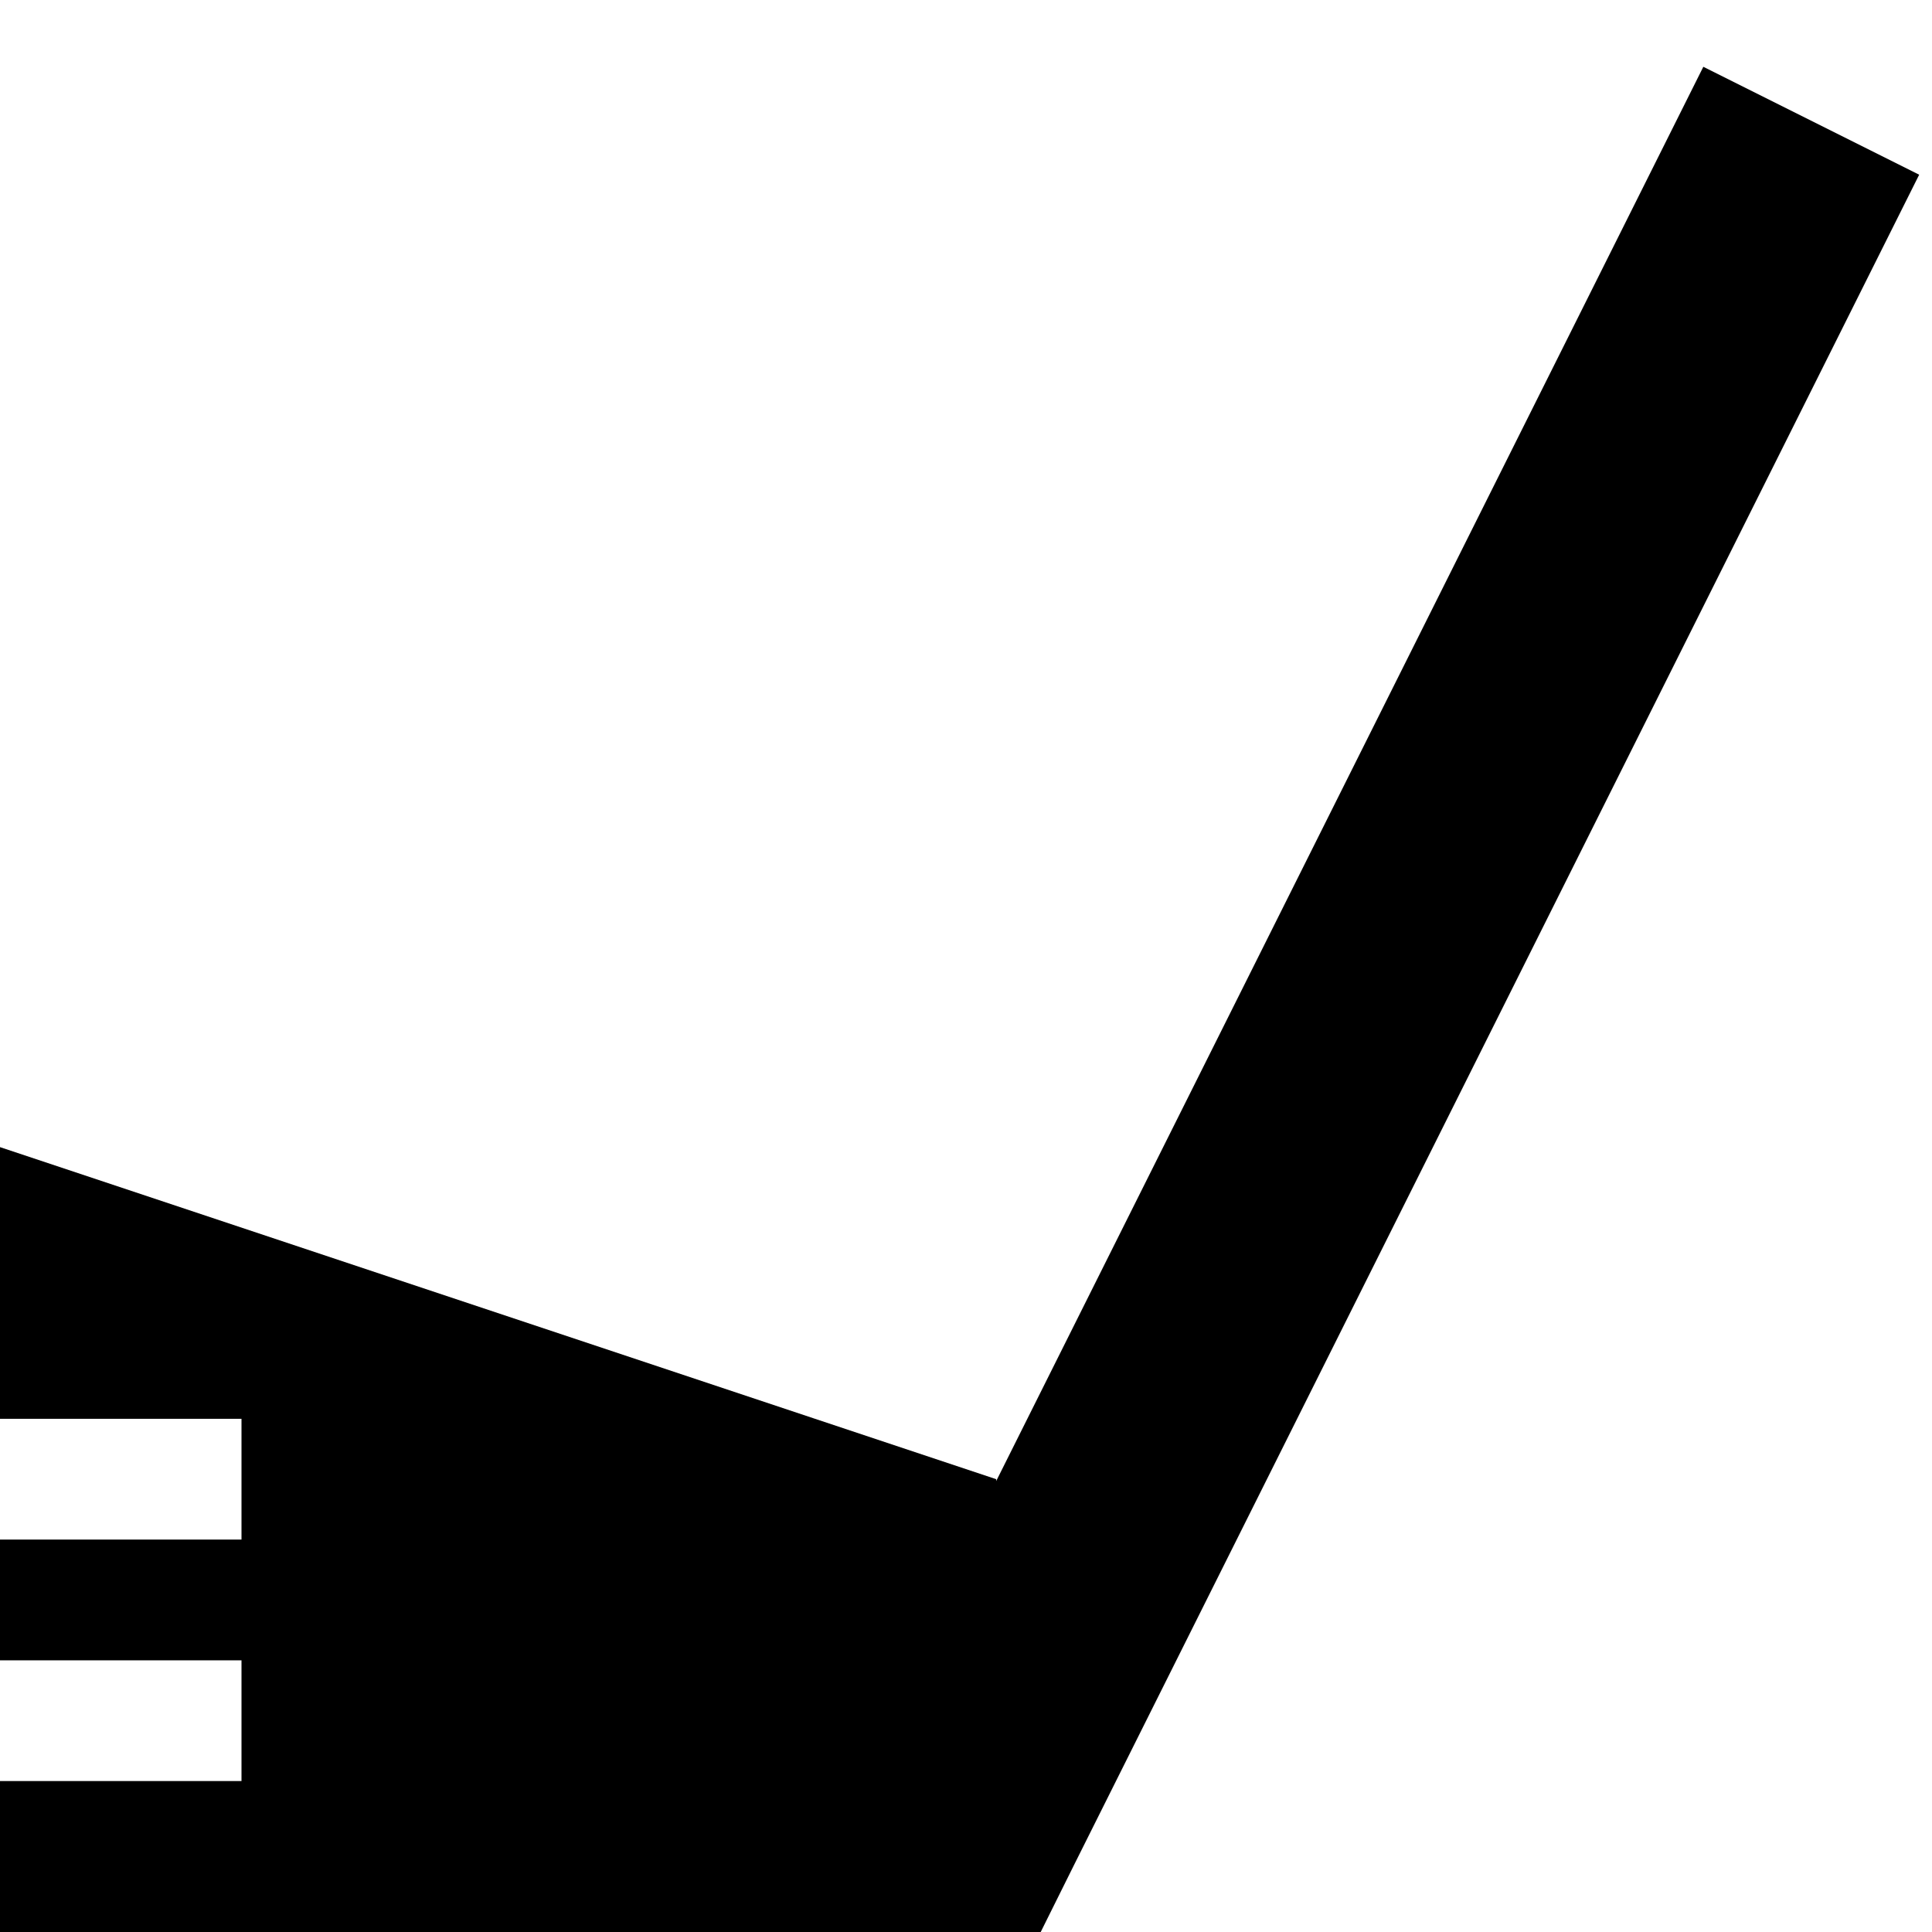
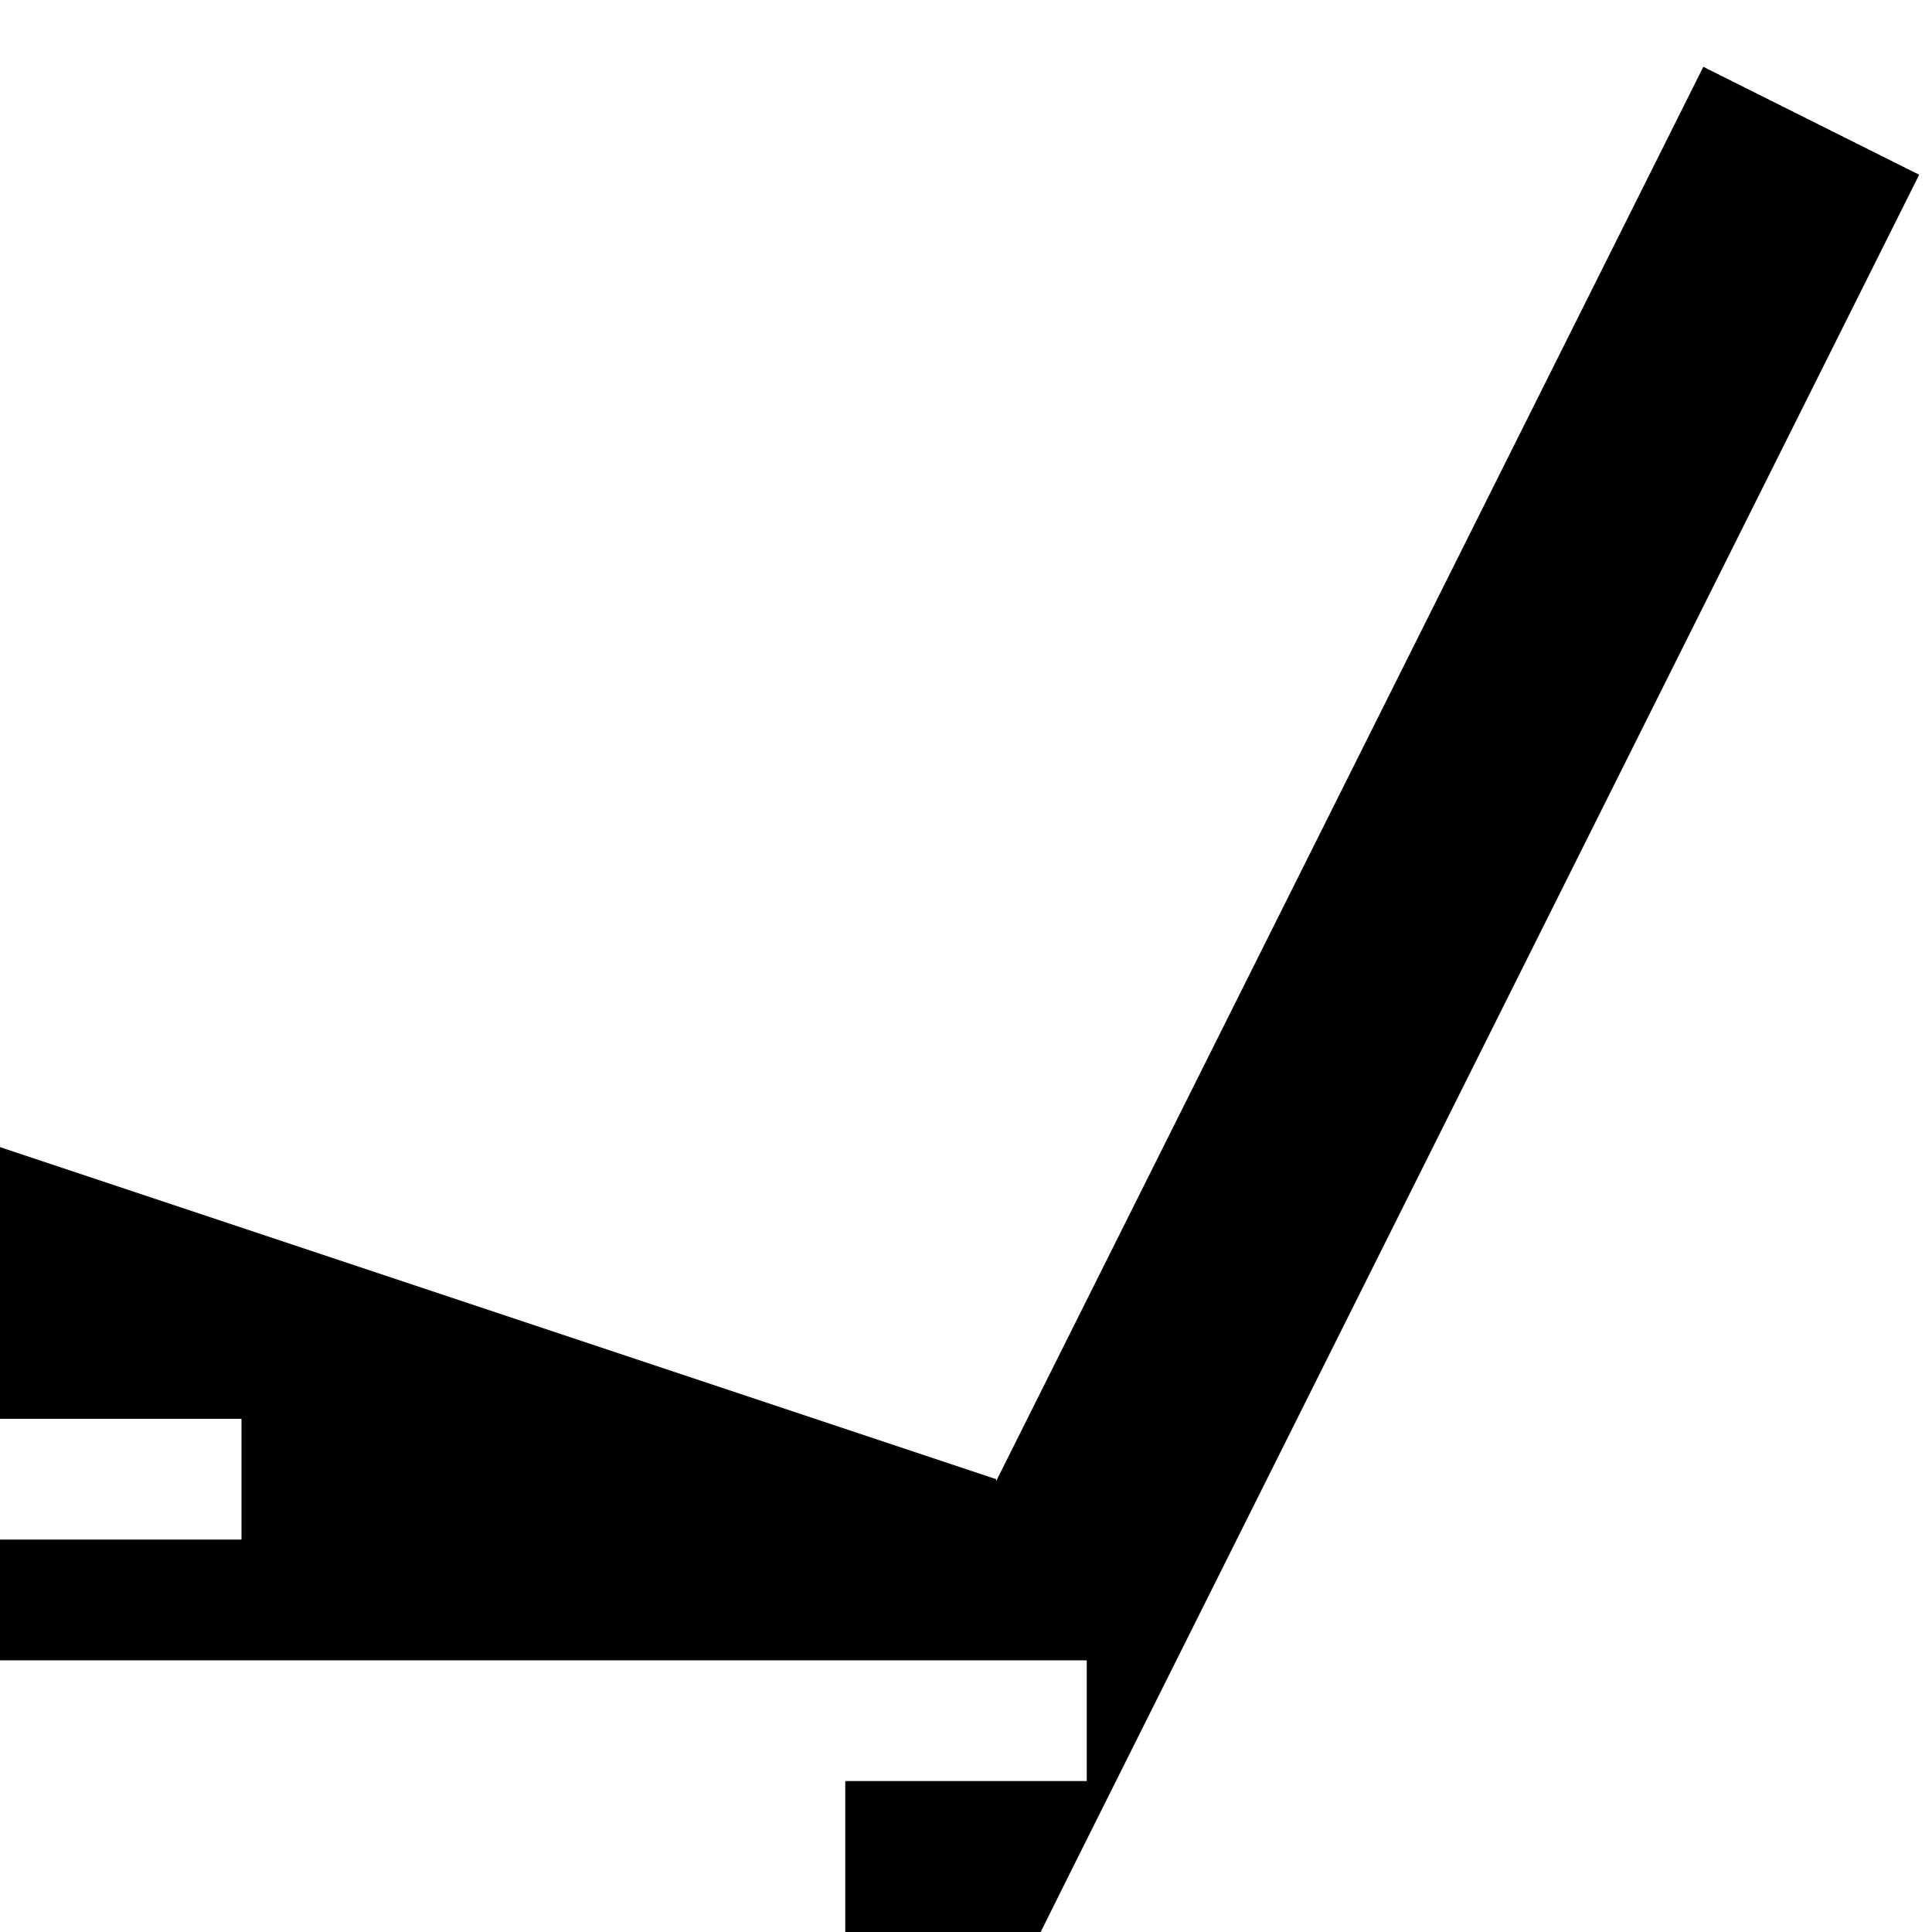
<svg xmlns="http://www.w3.org/2000/svg" viewBox="0 0 512 512">
-   <path d="M224 512L0 512l0-40 48 0 16 0 0-32-16 0L0 440l0-32 48 0 16 0 0-32-16 0L0 376l0-72 264 88 0 .5L451.4 17.7l57.2 28.6-224 448L275.8 512 256 512l-32 0z" />
+   <path d="M224 512l0-40 48 0 16 0 0-32-16 0L0 440l0-32 48 0 16 0 0-32-16 0L0 376l0-72 264 88 0 .5L451.4 17.7l57.2 28.6-224 448L275.8 512 256 512l-32 0z" />
</svg>